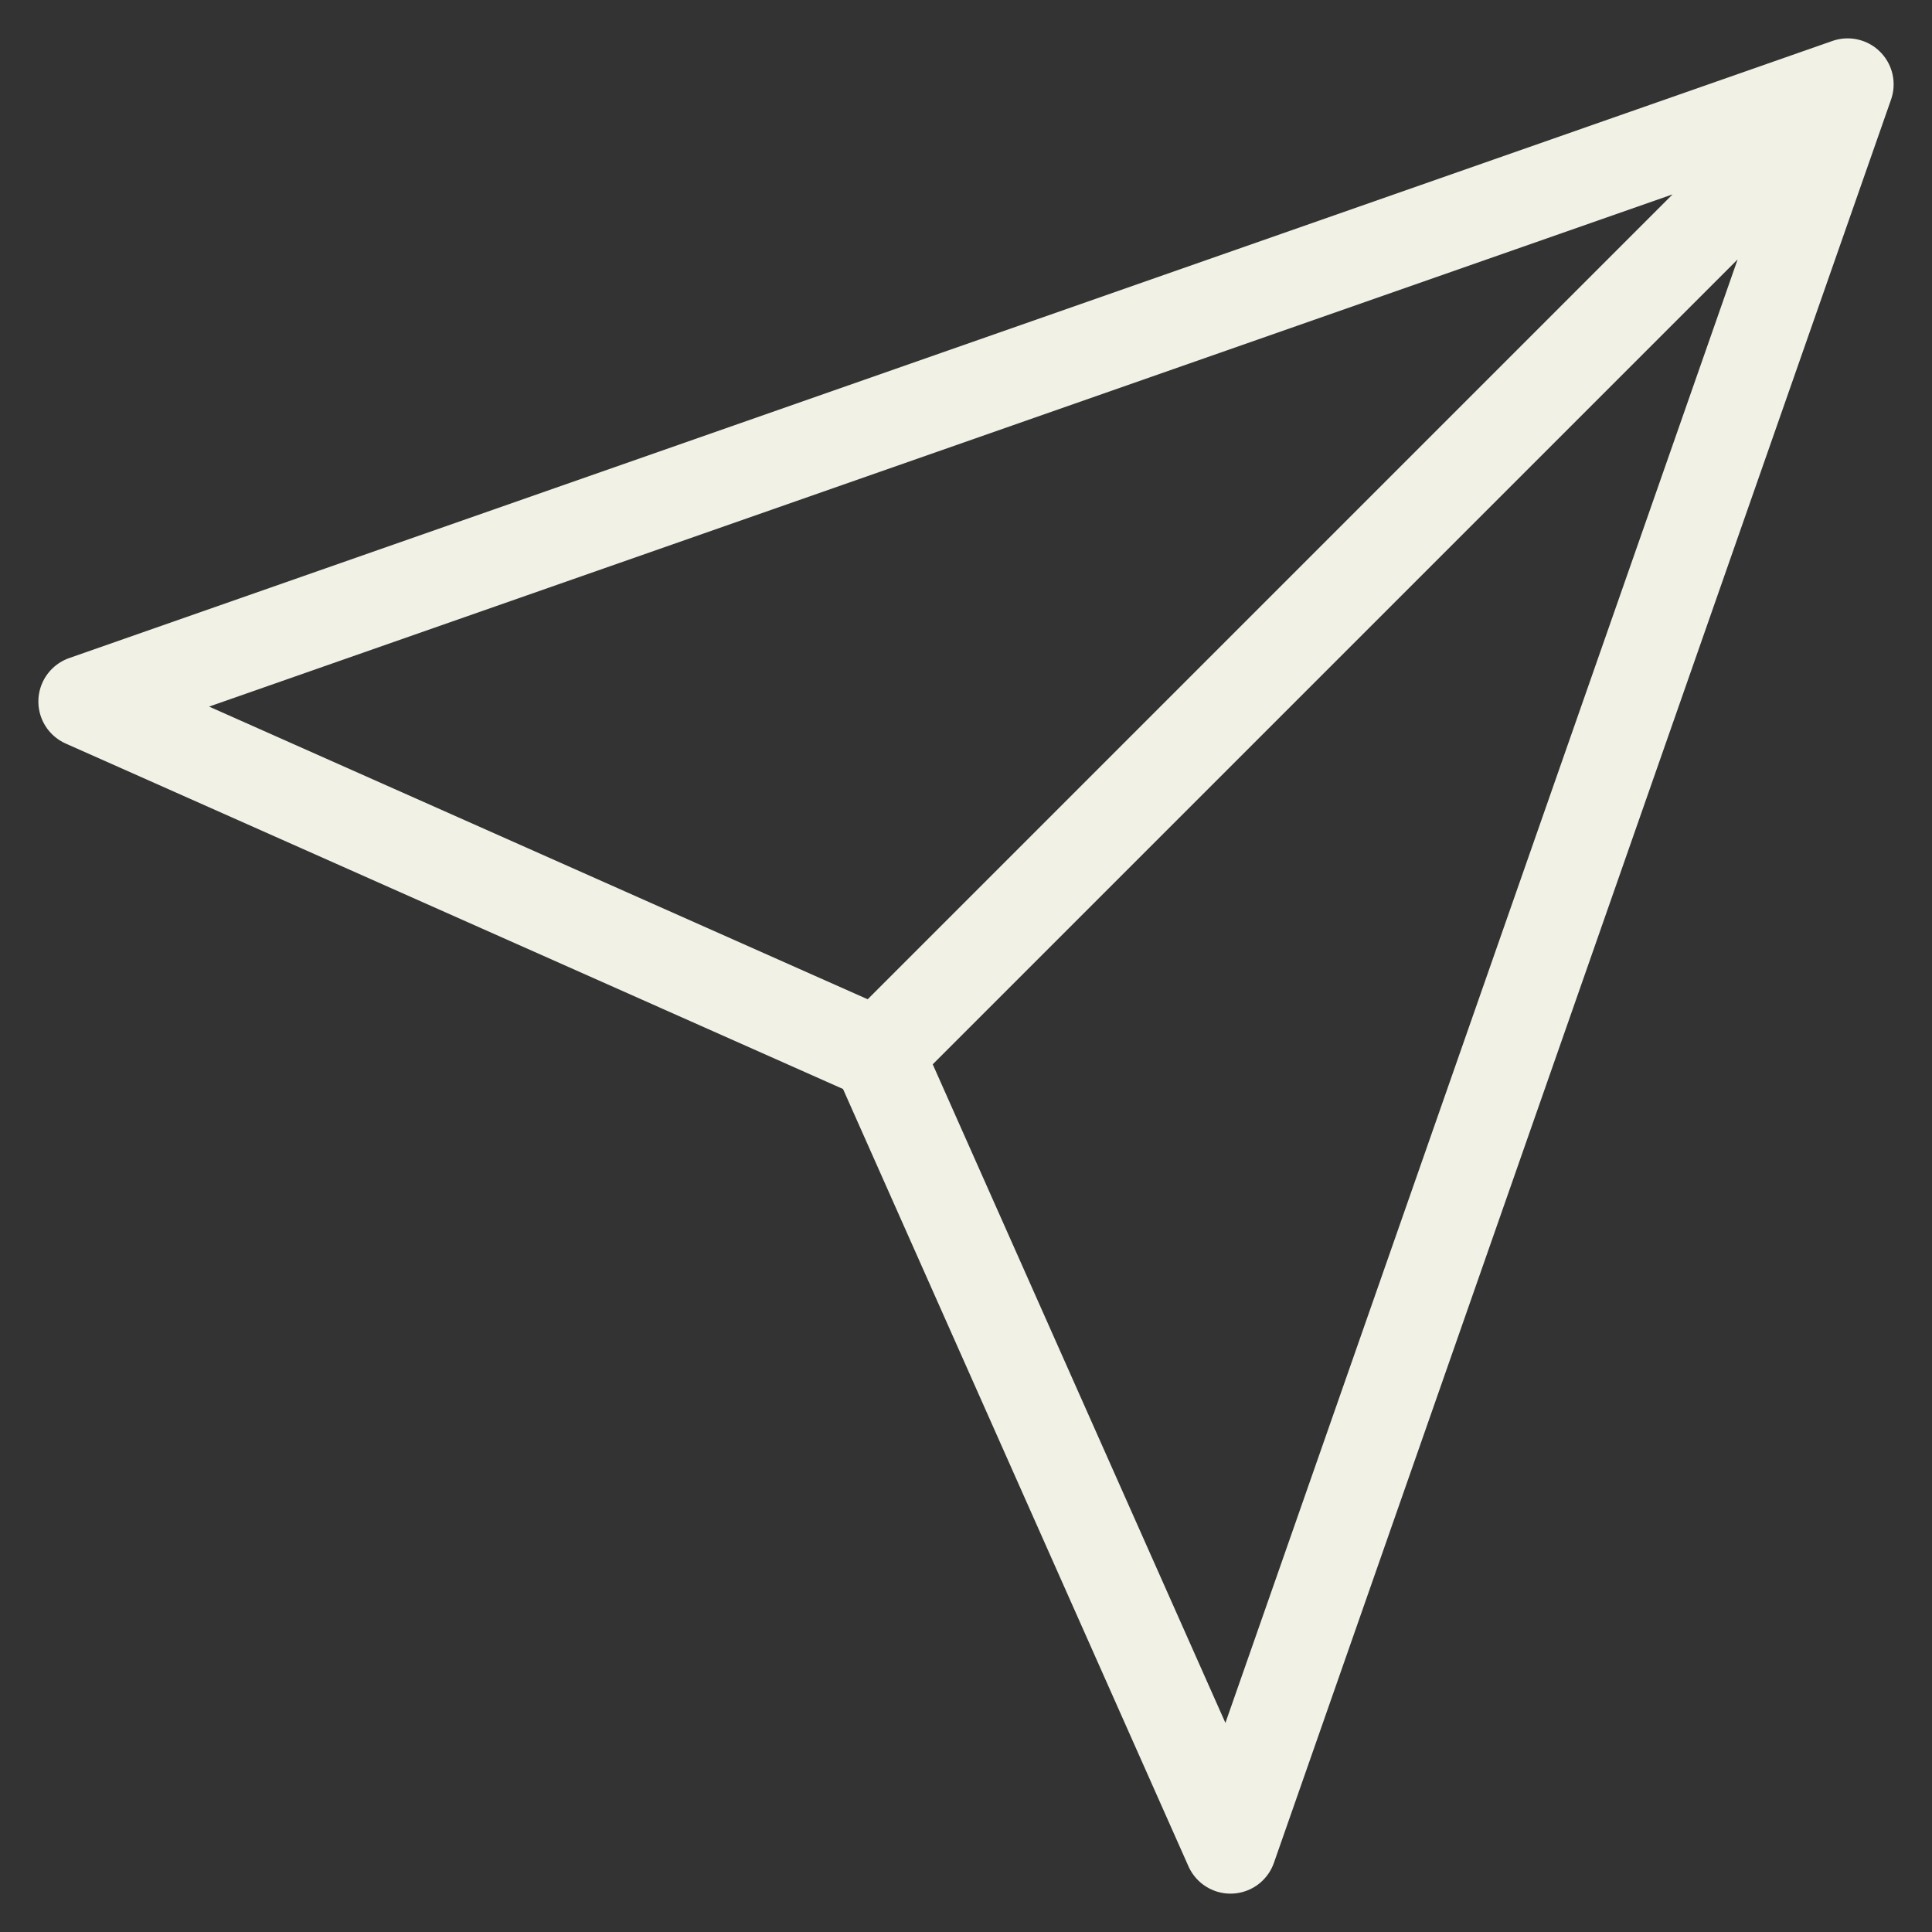
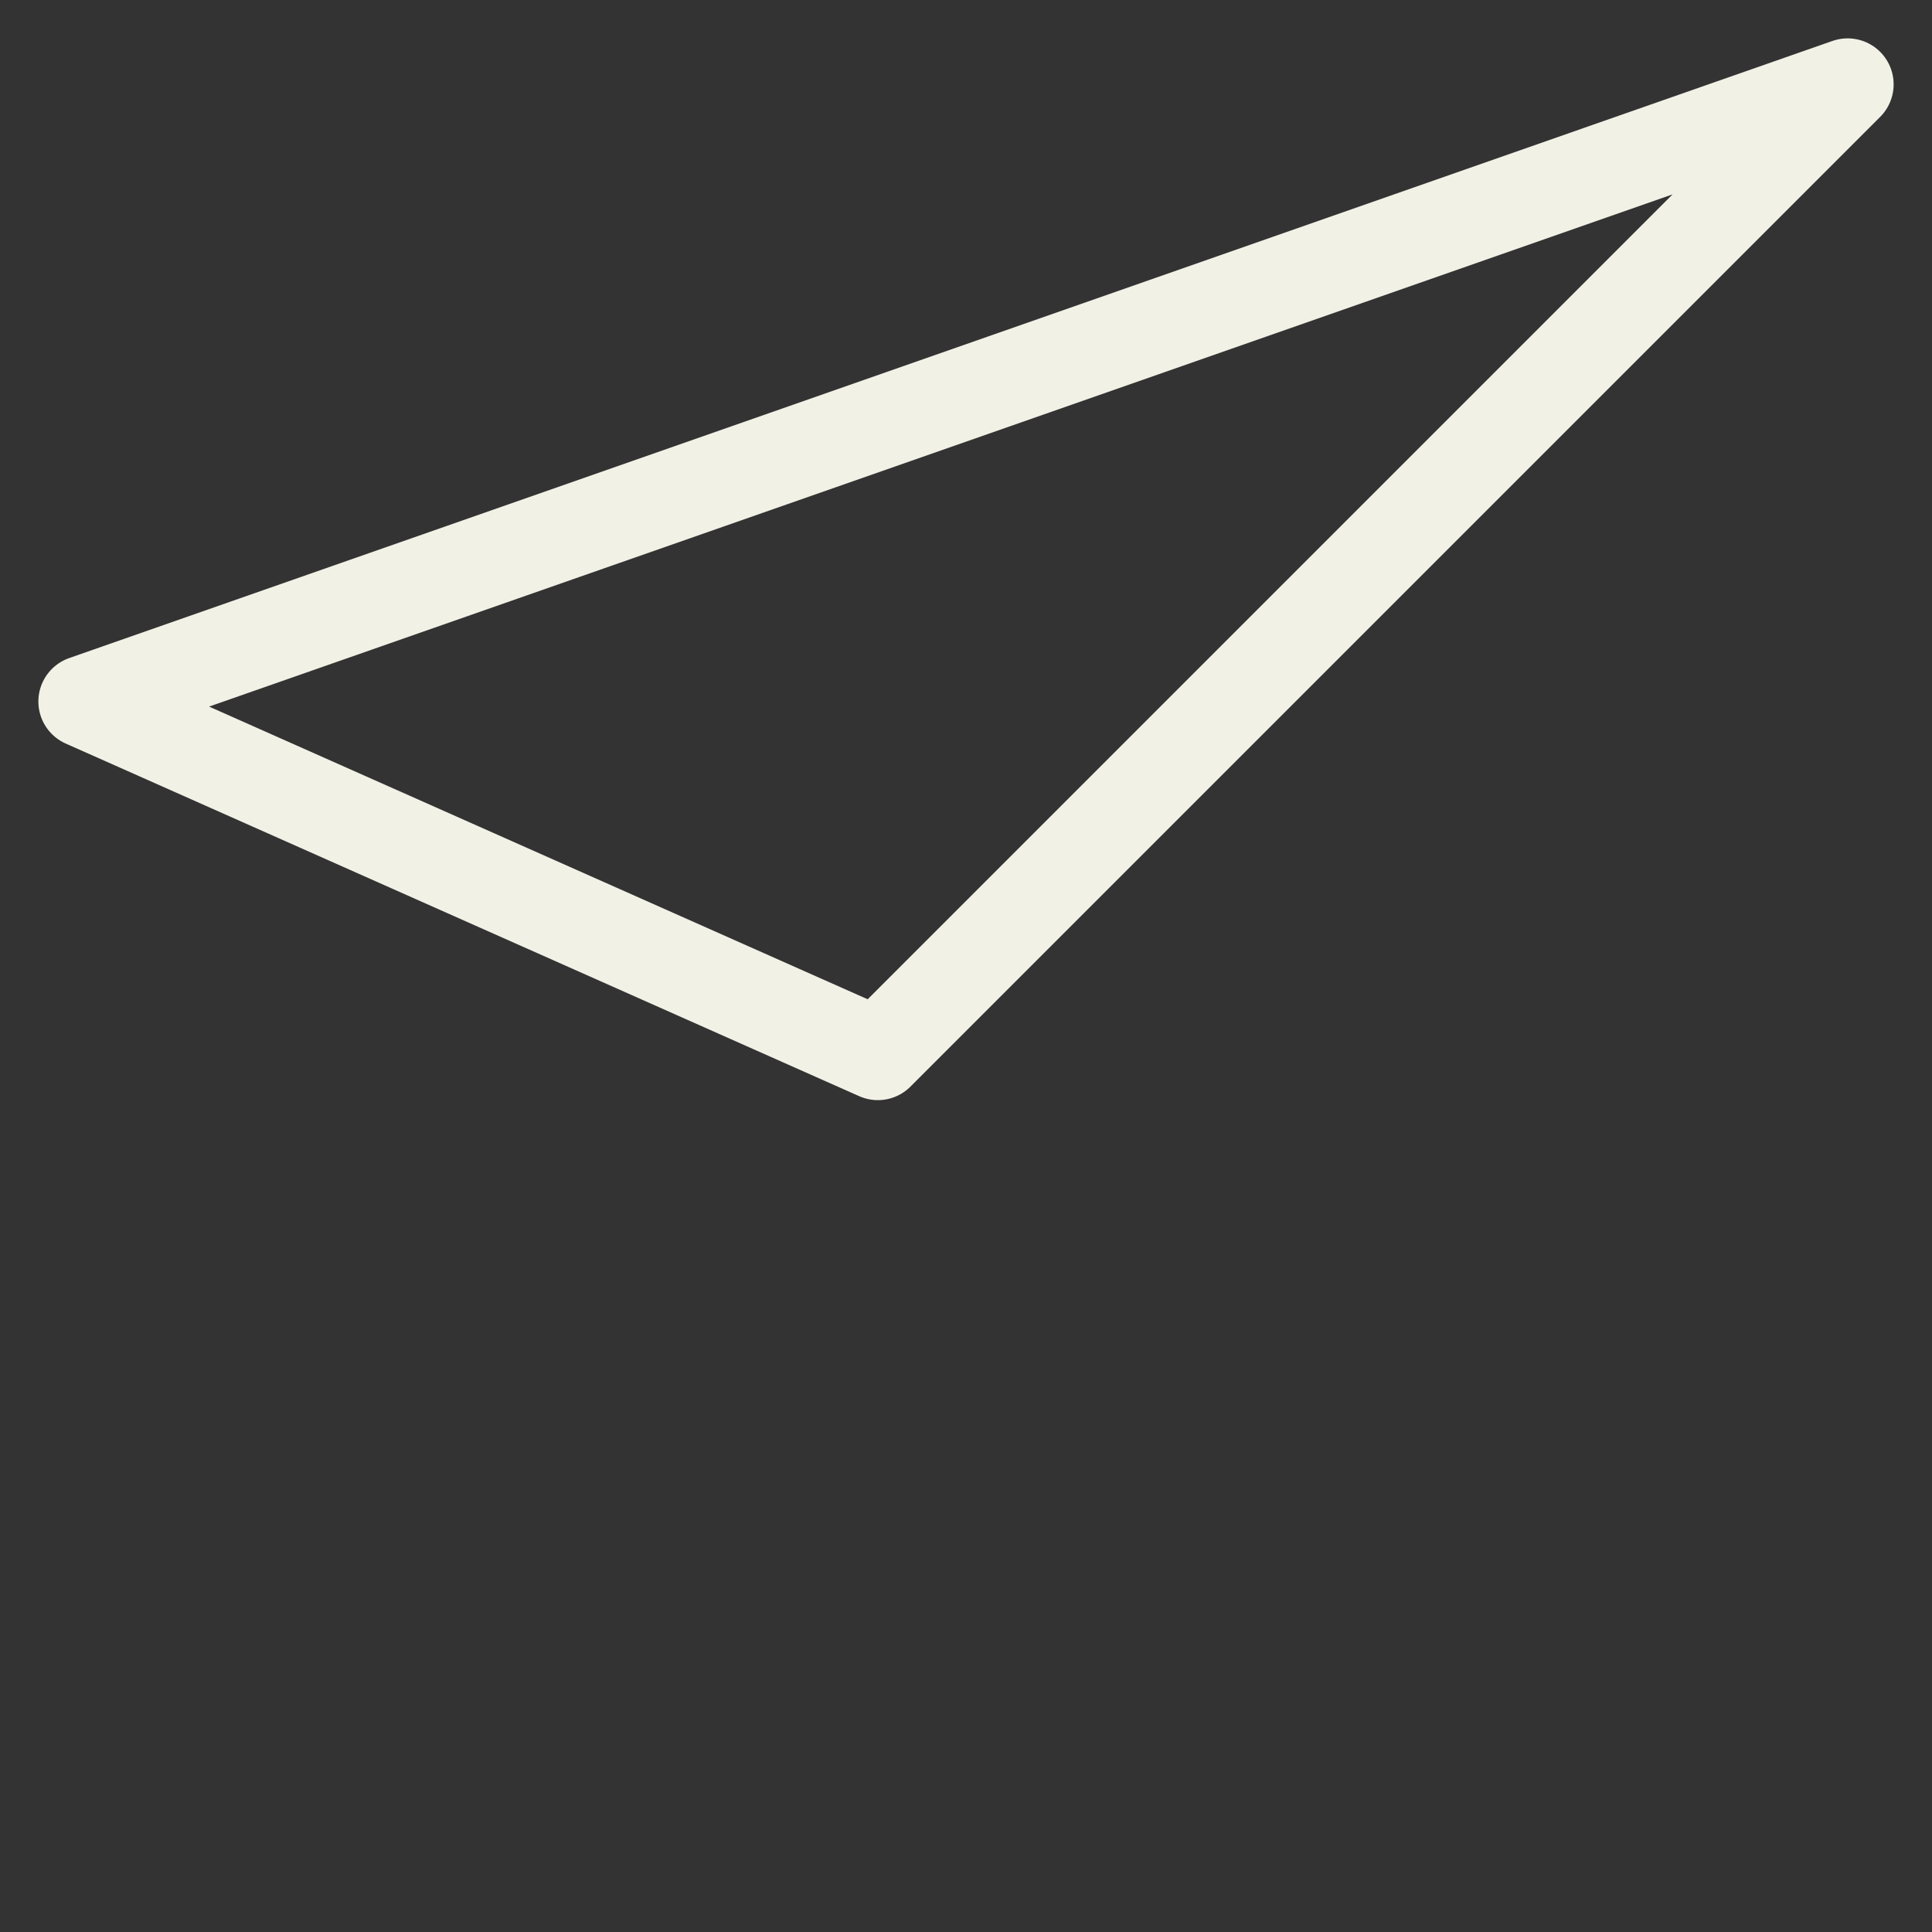
<svg xmlns="http://www.w3.org/2000/svg" width="21" height="21" viewBox="0 0 21 21" fill="none">
  <rect x="0" y="0" width="21" height="21" fill="#333333" stroke="none" />
-   <path d="M20.083 0.917L9.542 11.458M20.083 0.917L13.375 20.083L9.542 11.458M20.083 0.917L0.917 7.625L9.542 11.458" stroke="#F1F1E6" stroke-linecap="round" stroke-linejoin="round" />
+   <path d="M20.083 0.917L9.542 11.458M20.083 0.917L9.542 11.458M20.083 0.917L0.917 7.625L9.542 11.458" stroke="#F1F1E6" stroke-linecap="round" stroke-linejoin="round" />
</svg>